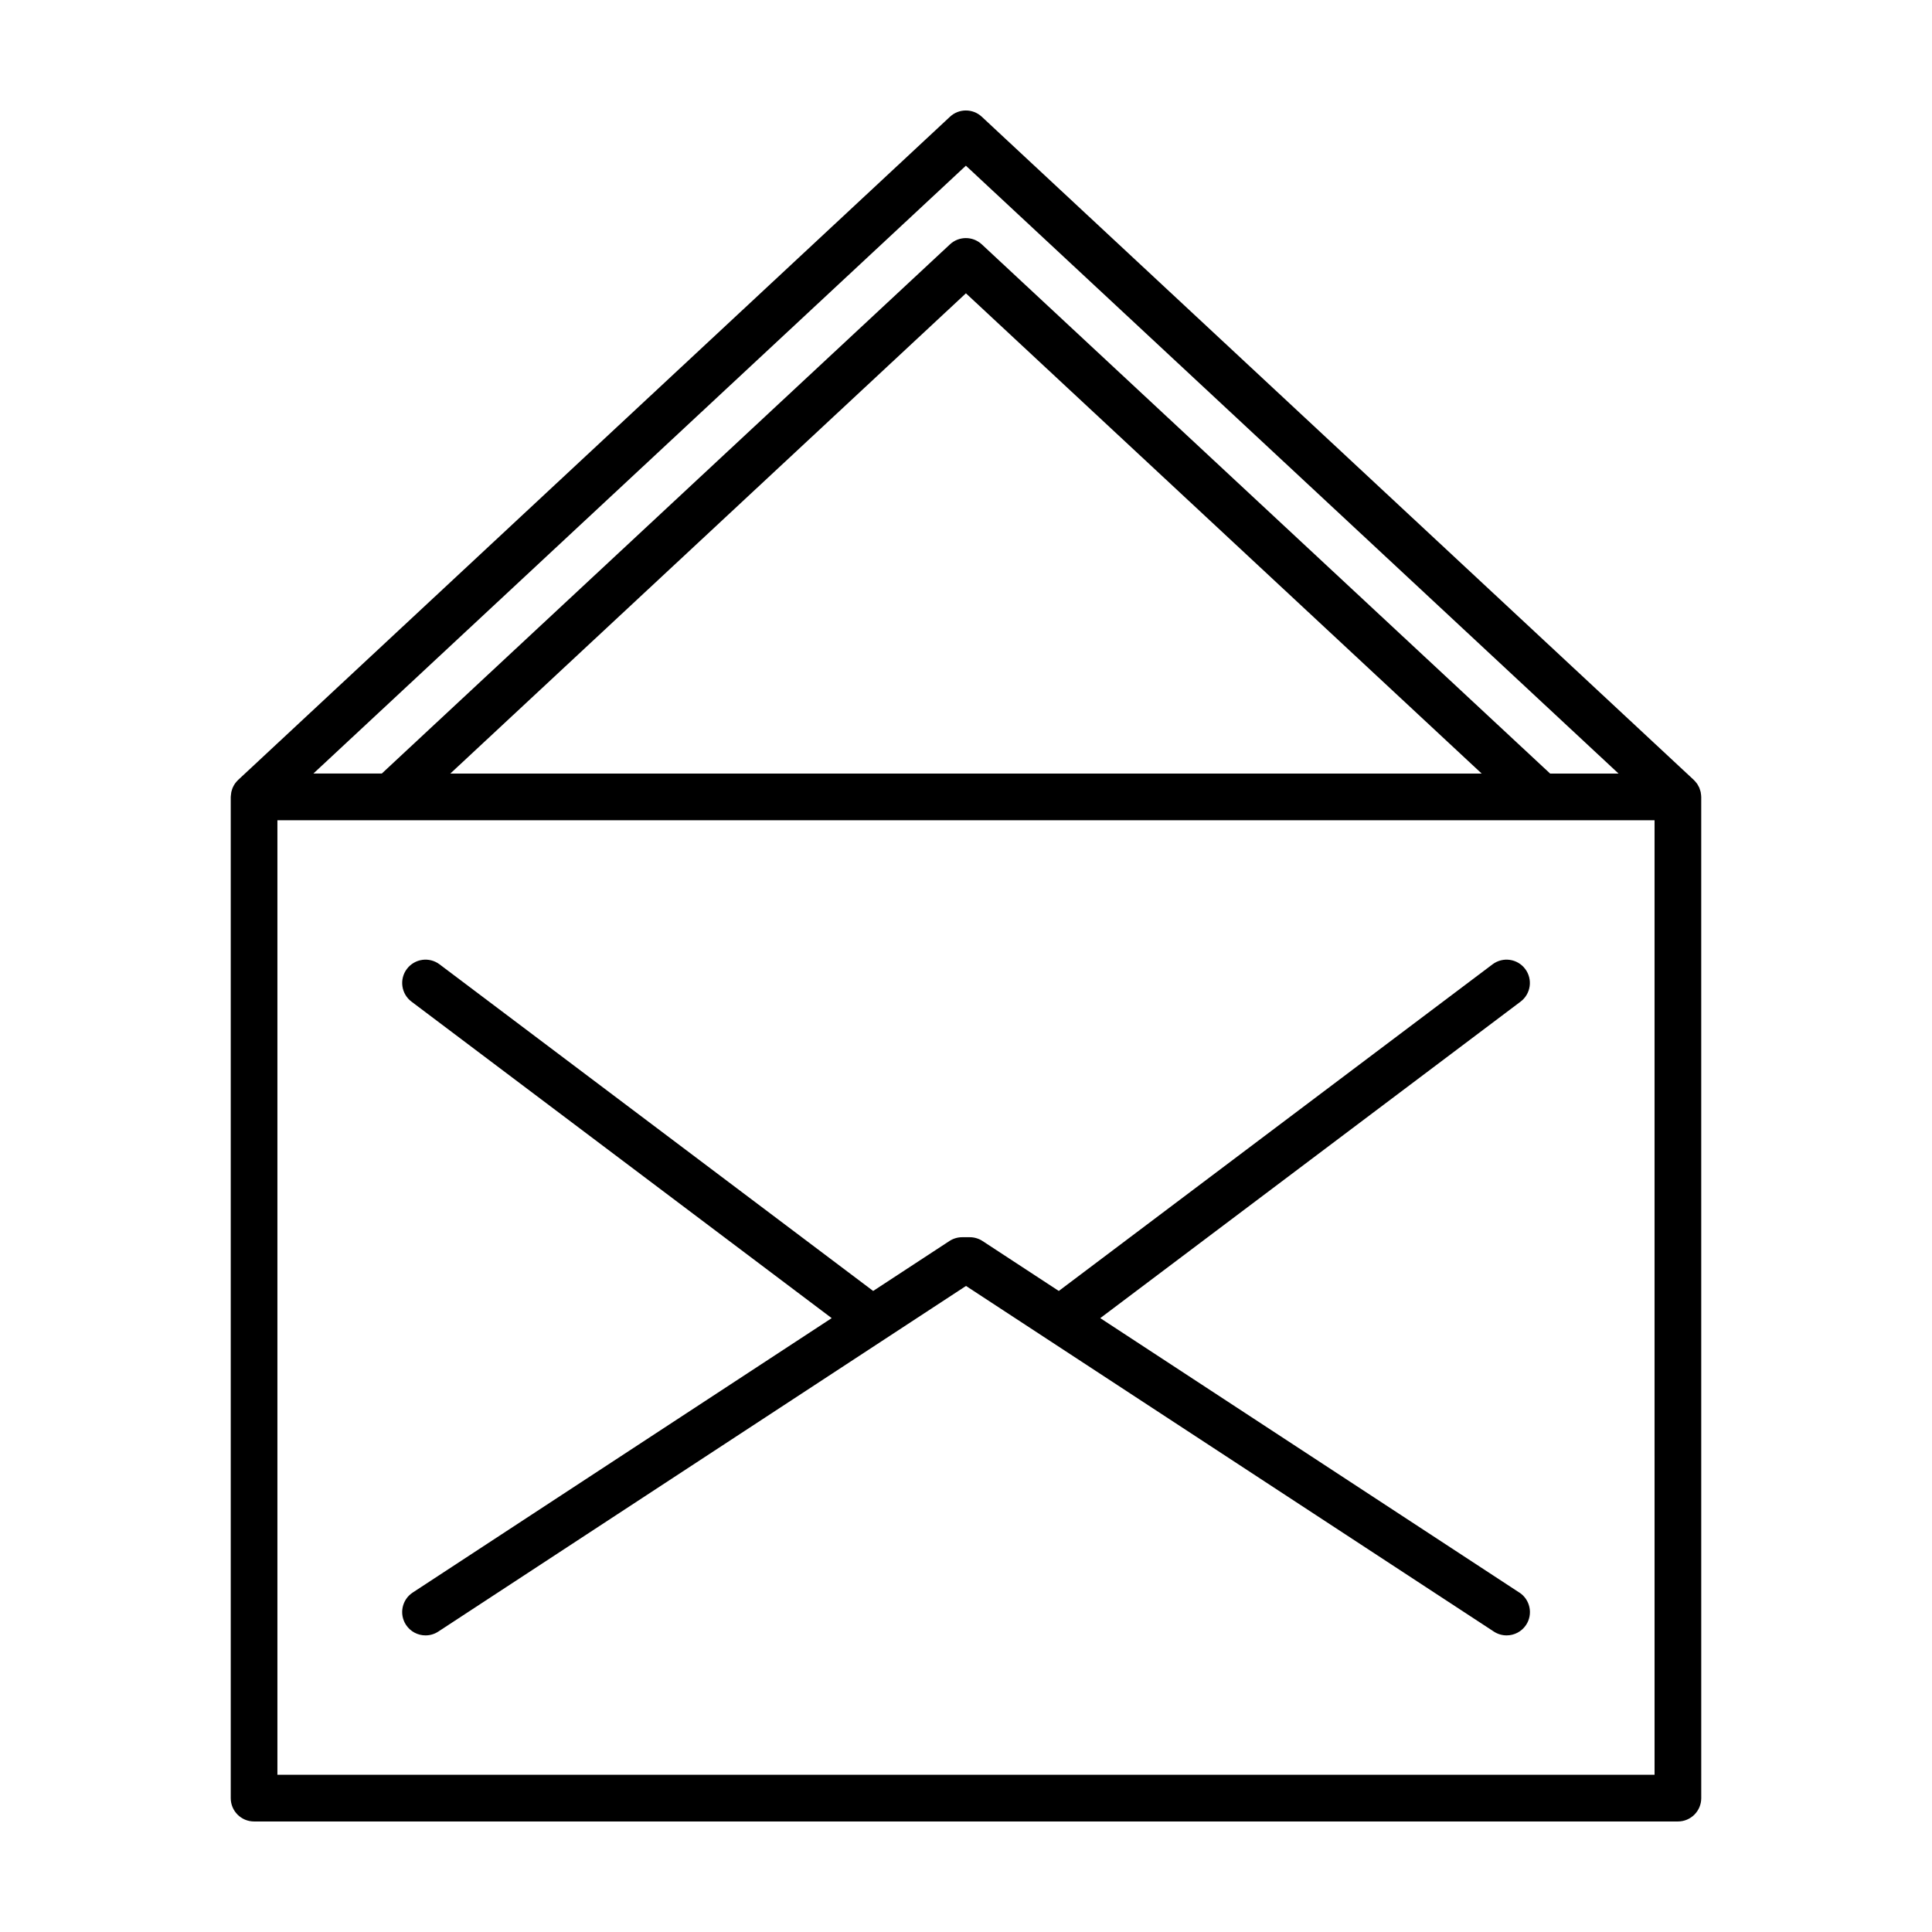
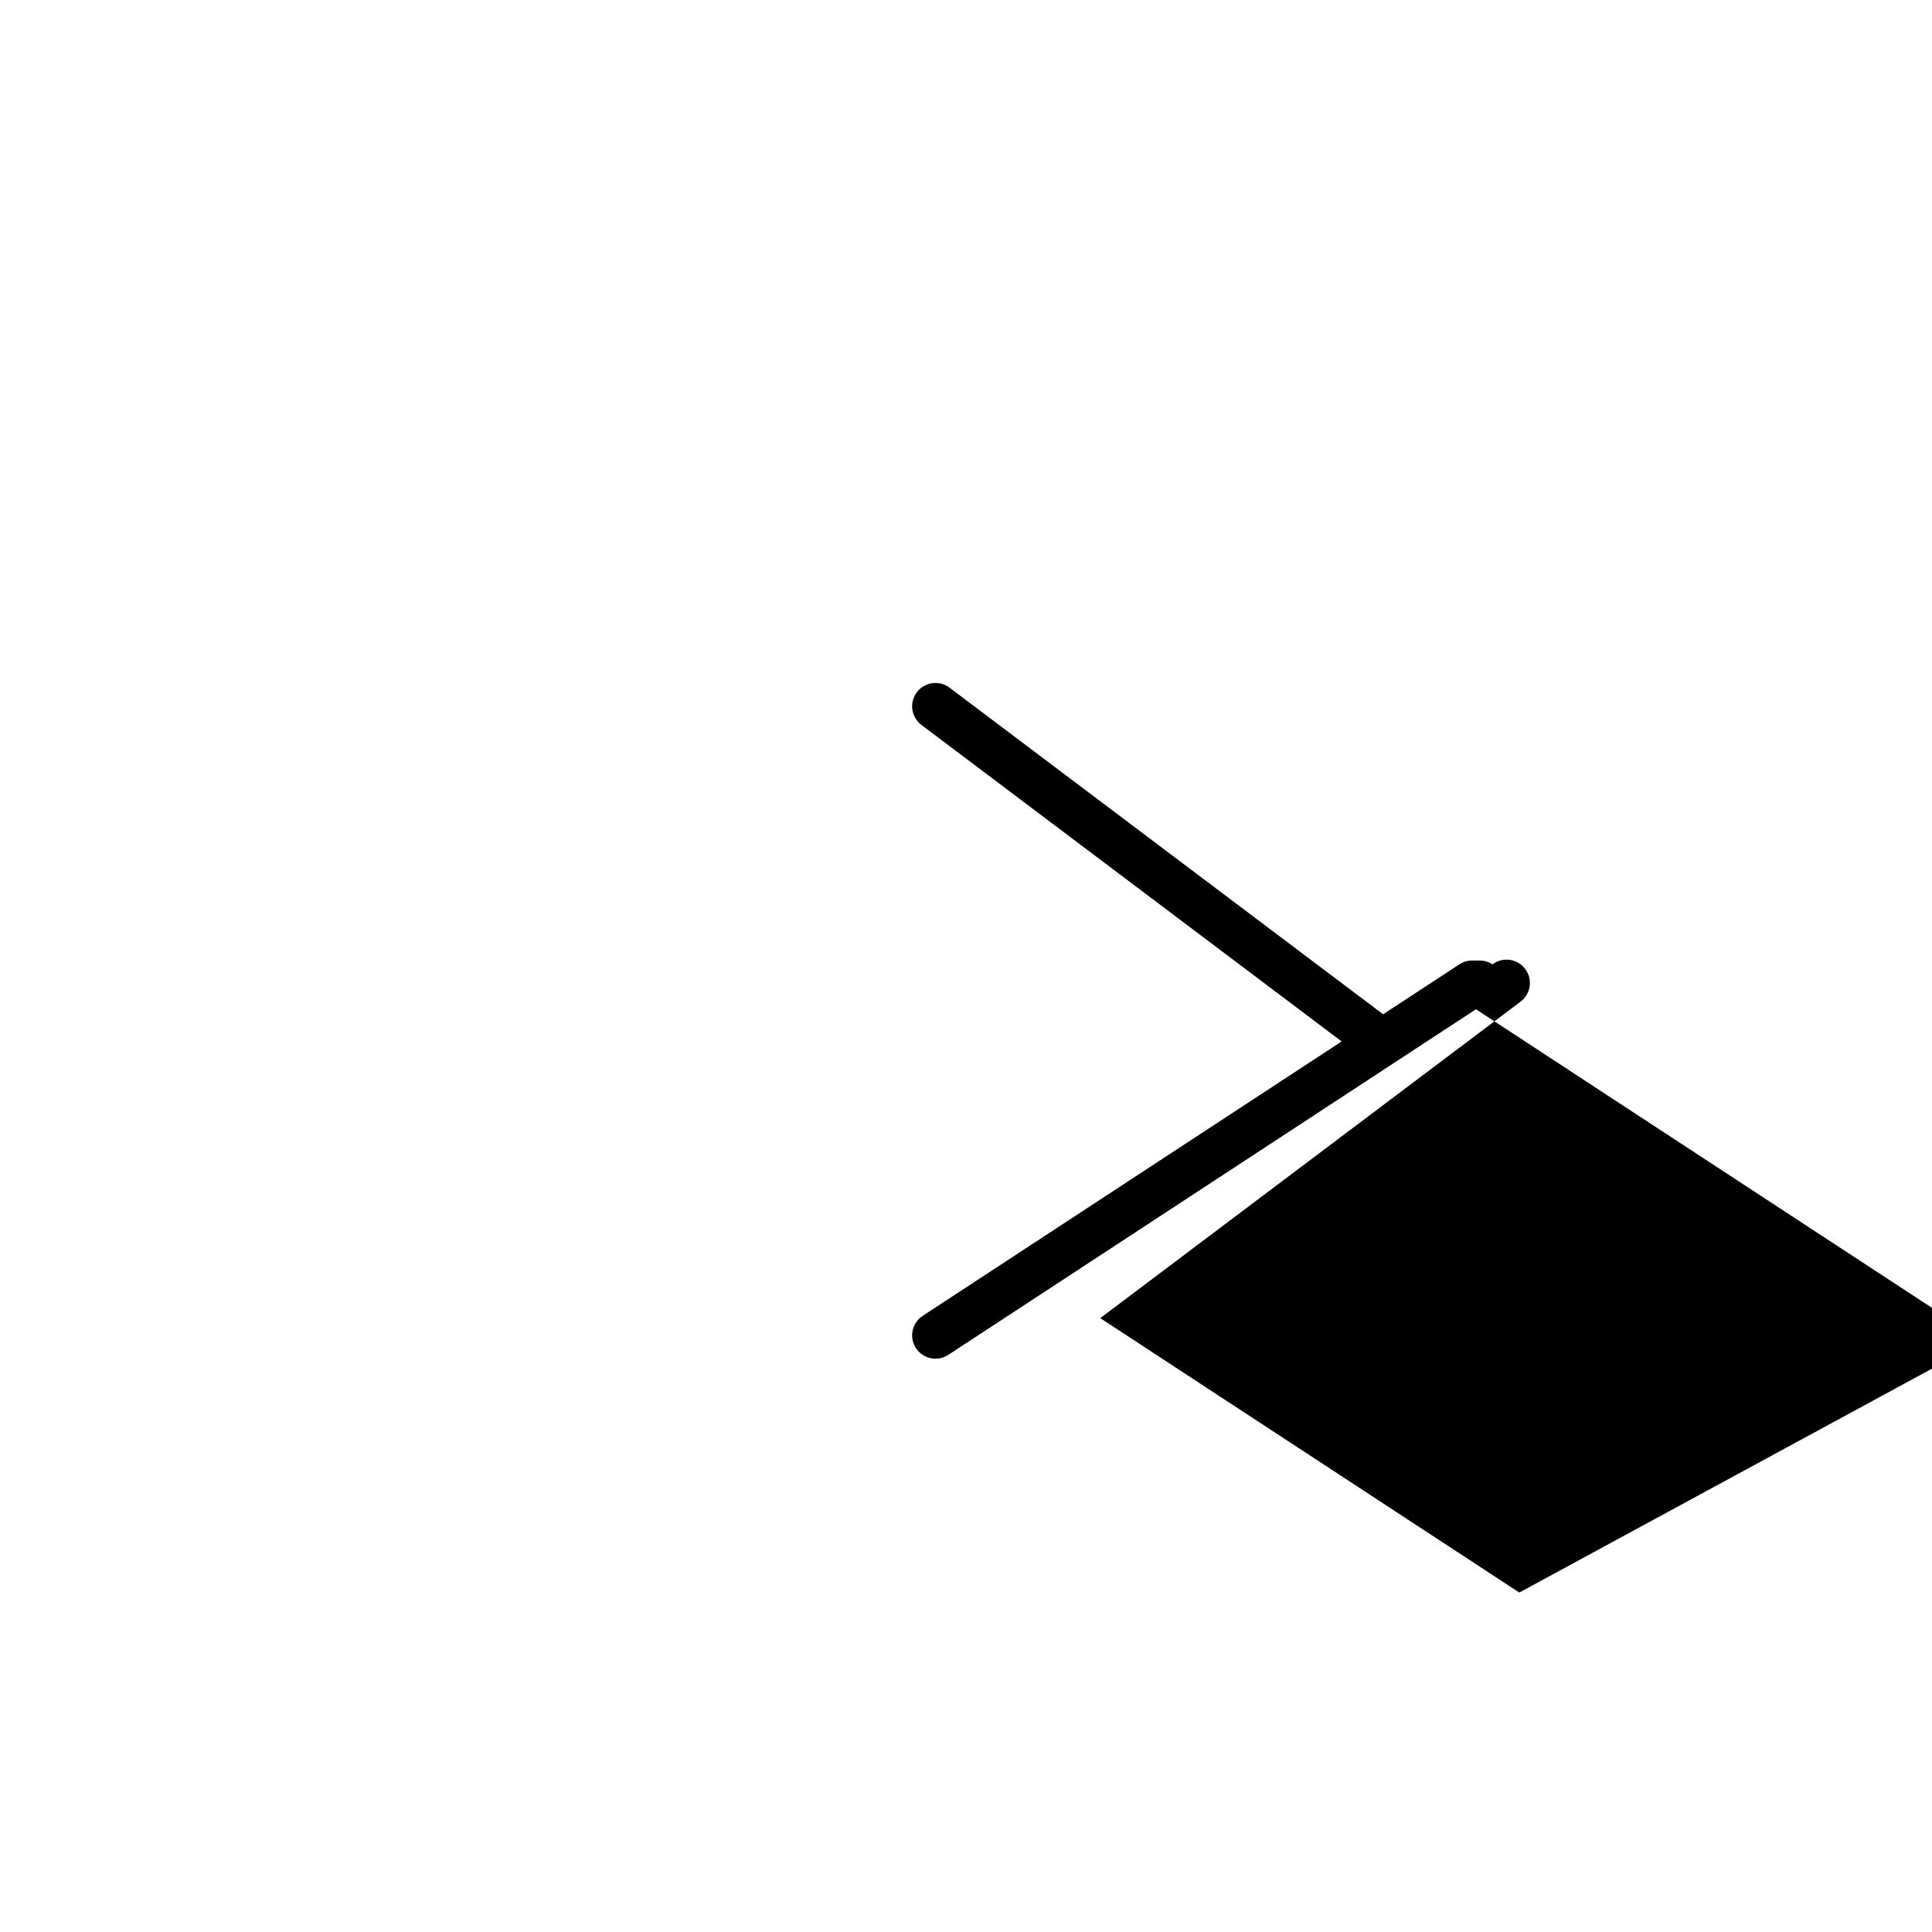
<svg xmlns="http://www.w3.org/2000/svg" fill="#000000" width="800px" height="800px" version="1.1" viewBox="144 144 512 512">
  <g>
-     <path d="m546.63 566.04-111.05-72.723 111.39-83.875c2.727-2.055 3.273-5.93 1.219-8.66-2.047-2.727-5.926-3.277-8.66-1.219l-114.94 86.555-20.203-13.23c-1.004-0.66-2.184-1.012-3.387-1.012h-2.012c-1.203 0-2.383 0.352-3.387 1.012l-20.203 13.23-114.91-86.555c-2.731-2.059-6.602-1.508-8.66 1.219-2.055 2.727-1.508 6.602 1.219 8.66l111.36 83.875-111.03 72.723c-2.856 1.871-3.656 5.703-1.785 8.559 1.188 1.812 3.16 2.797 5.18 2.797 1.164 0 2.336-0.324 3.383-1.012l118.39-77.543 21.457-14.051 139.88 91.594c1.043 0.684 2.219 1.012 3.383 1.012 2.016 0 3.992-0.984 5.18-2.797 1.863-2.852 1.062-6.688-1.793-8.559z" />
-     <path d="m594.75 354.3c-0.02-0.141-0.027-0.281-0.055-0.418-0.043-0.203-0.121-0.398-0.188-0.598-0.062-0.188-0.109-0.379-0.188-0.559-0.059-0.133-0.141-0.254-0.207-0.379-0.121-0.234-0.242-0.465-0.391-0.68-0.059-0.082-0.129-0.152-0.191-0.23-0.191-0.25-0.395-0.492-0.621-0.707-0.012-0.012-0.023-0.027-0.035-0.039l-188.69-175.75c-2.375-2.215-6.059-2.215-8.43 0l-188.63 175.74c-0.008 0.008-0.012 0.016-0.02 0.023-0.273 0.258-0.52 0.543-0.746 0.848-0.023 0.031-0.051 0.055-0.07 0.086-0.207 0.293-0.383 0.609-0.535 0.938-0.02 0.039-0.047 0.078-0.062 0.117-0.125 0.281-0.211 0.578-0.293 0.879-0.023 0.094-0.062 0.18-0.086 0.273-0.051 0.227-0.066 0.465-0.094 0.699-0.02 0.176-0.051 0.352-0.055 0.527 0 0.043-0.012 0.078-0.012 0.121v265.34c0 3.414 2.769 6.18 6.184 6.18h377.33c3.414 0 6.184-2.769 6.184-6.184l-0.004-265.33c0-0.027-0.008-0.051-0.008-0.074 0-0.277-0.039-0.547-0.082-0.816zm-194.78-166.39 172.96 161.09-18.129 0.004-150.62-140.25c-2.379-2.211-6.059-2.211-8.43 0l-150.57 140.24h-18.129zm136.69 161.09h-273.32l136.64-127.27zm45.816 265.33h-364.96v-252.96h334.72c0.051 0 0.098 0.012 0.148 0.012 0.047 0 0.09-0.012 0.137-0.012h29.953z" />
+     <path d="m546.63 566.04-111.05-72.723 111.39-83.875c2.727-2.055 3.273-5.93 1.219-8.66-2.047-2.727-5.926-3.277-8.66-1.219c-1.004-0.66-2.184-1.012-3.387-1.012h-2.012c-1.203 0-2.383 0.352-3.387 1.012l-20.203 13.23-114.91-86.555c-2.731-2.059-6.602-1.508-8.66 1.219-2.055 2.727-1.508 6.602 1.219 8.66l111.36 83.875-111.03 72.723c-2.856 1.871-3.656 5.703-1.785 8.559 1.188 1.812 3.16 2.797 5.18 2.797 1.164 0 2.336-0.324 3.383-1.012l118.39-77.543 21.457-14.051 139.88 91.594c1.043 0.684 2.219 1.012 3.383 1.012 2.016 0 3.992-0.984 5.18-2.797 1.863-2.852 1.062-6.688-1.793-8.559z" />
  </g>
</svg>